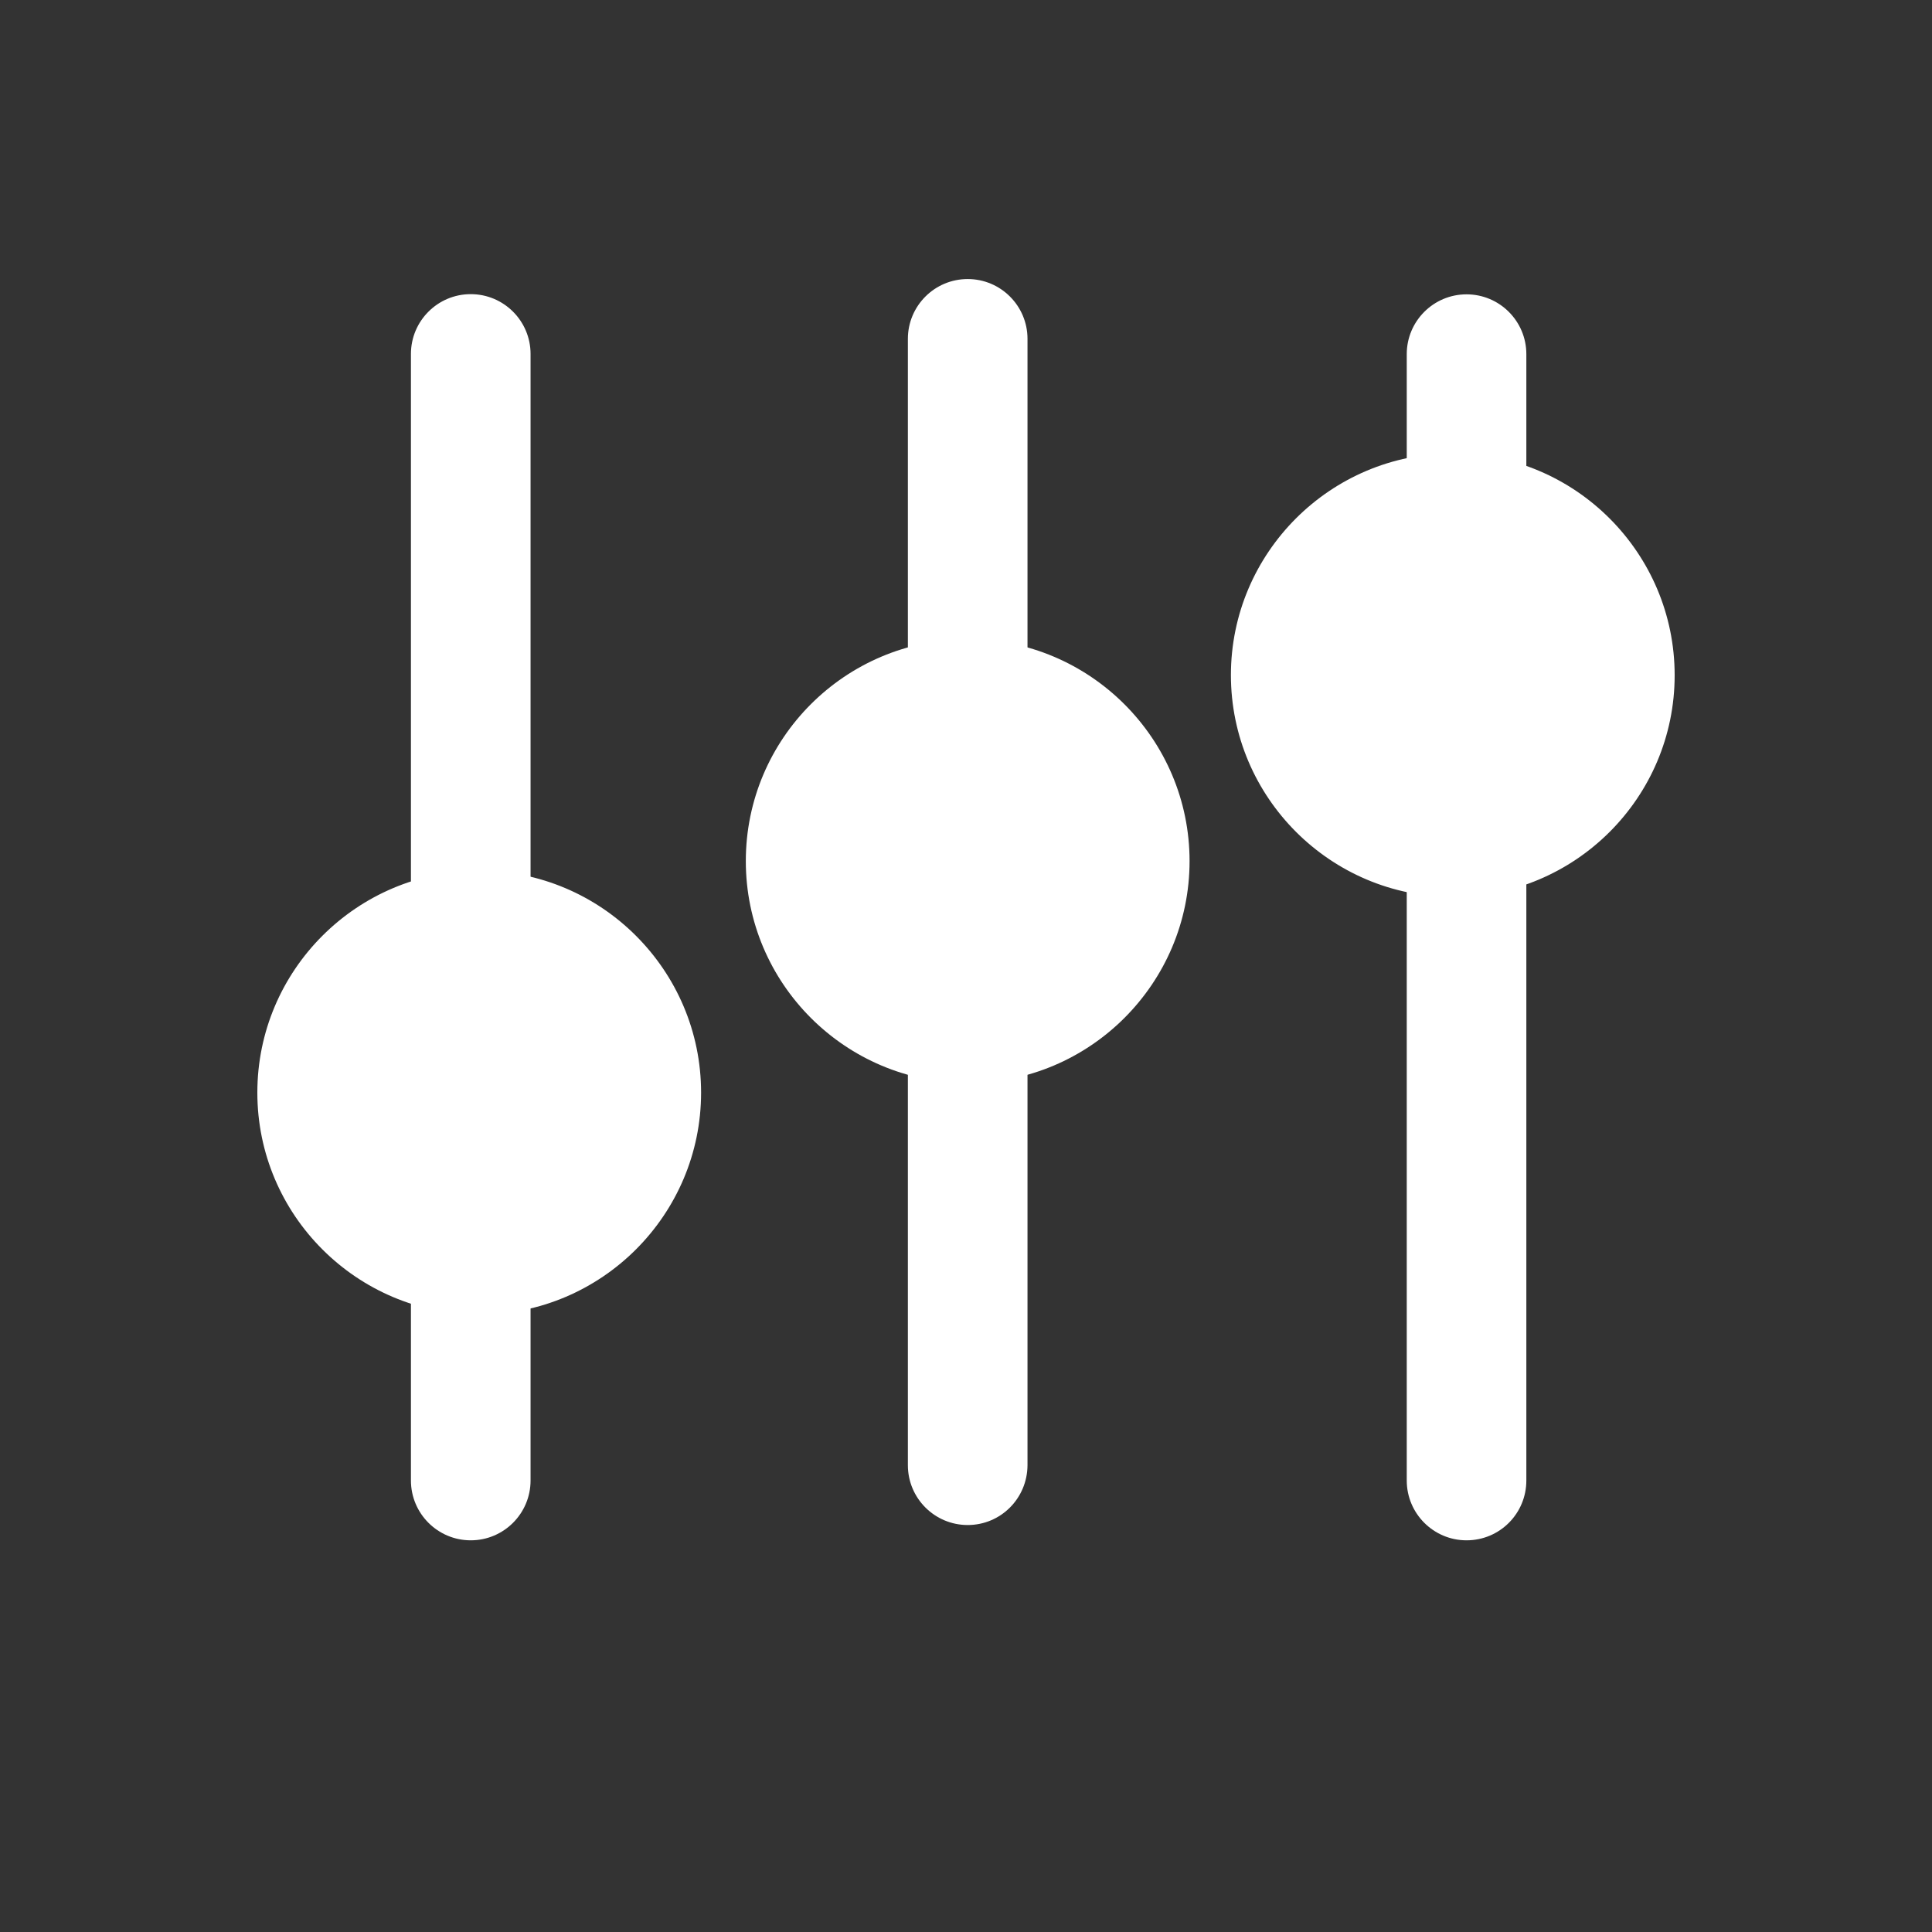
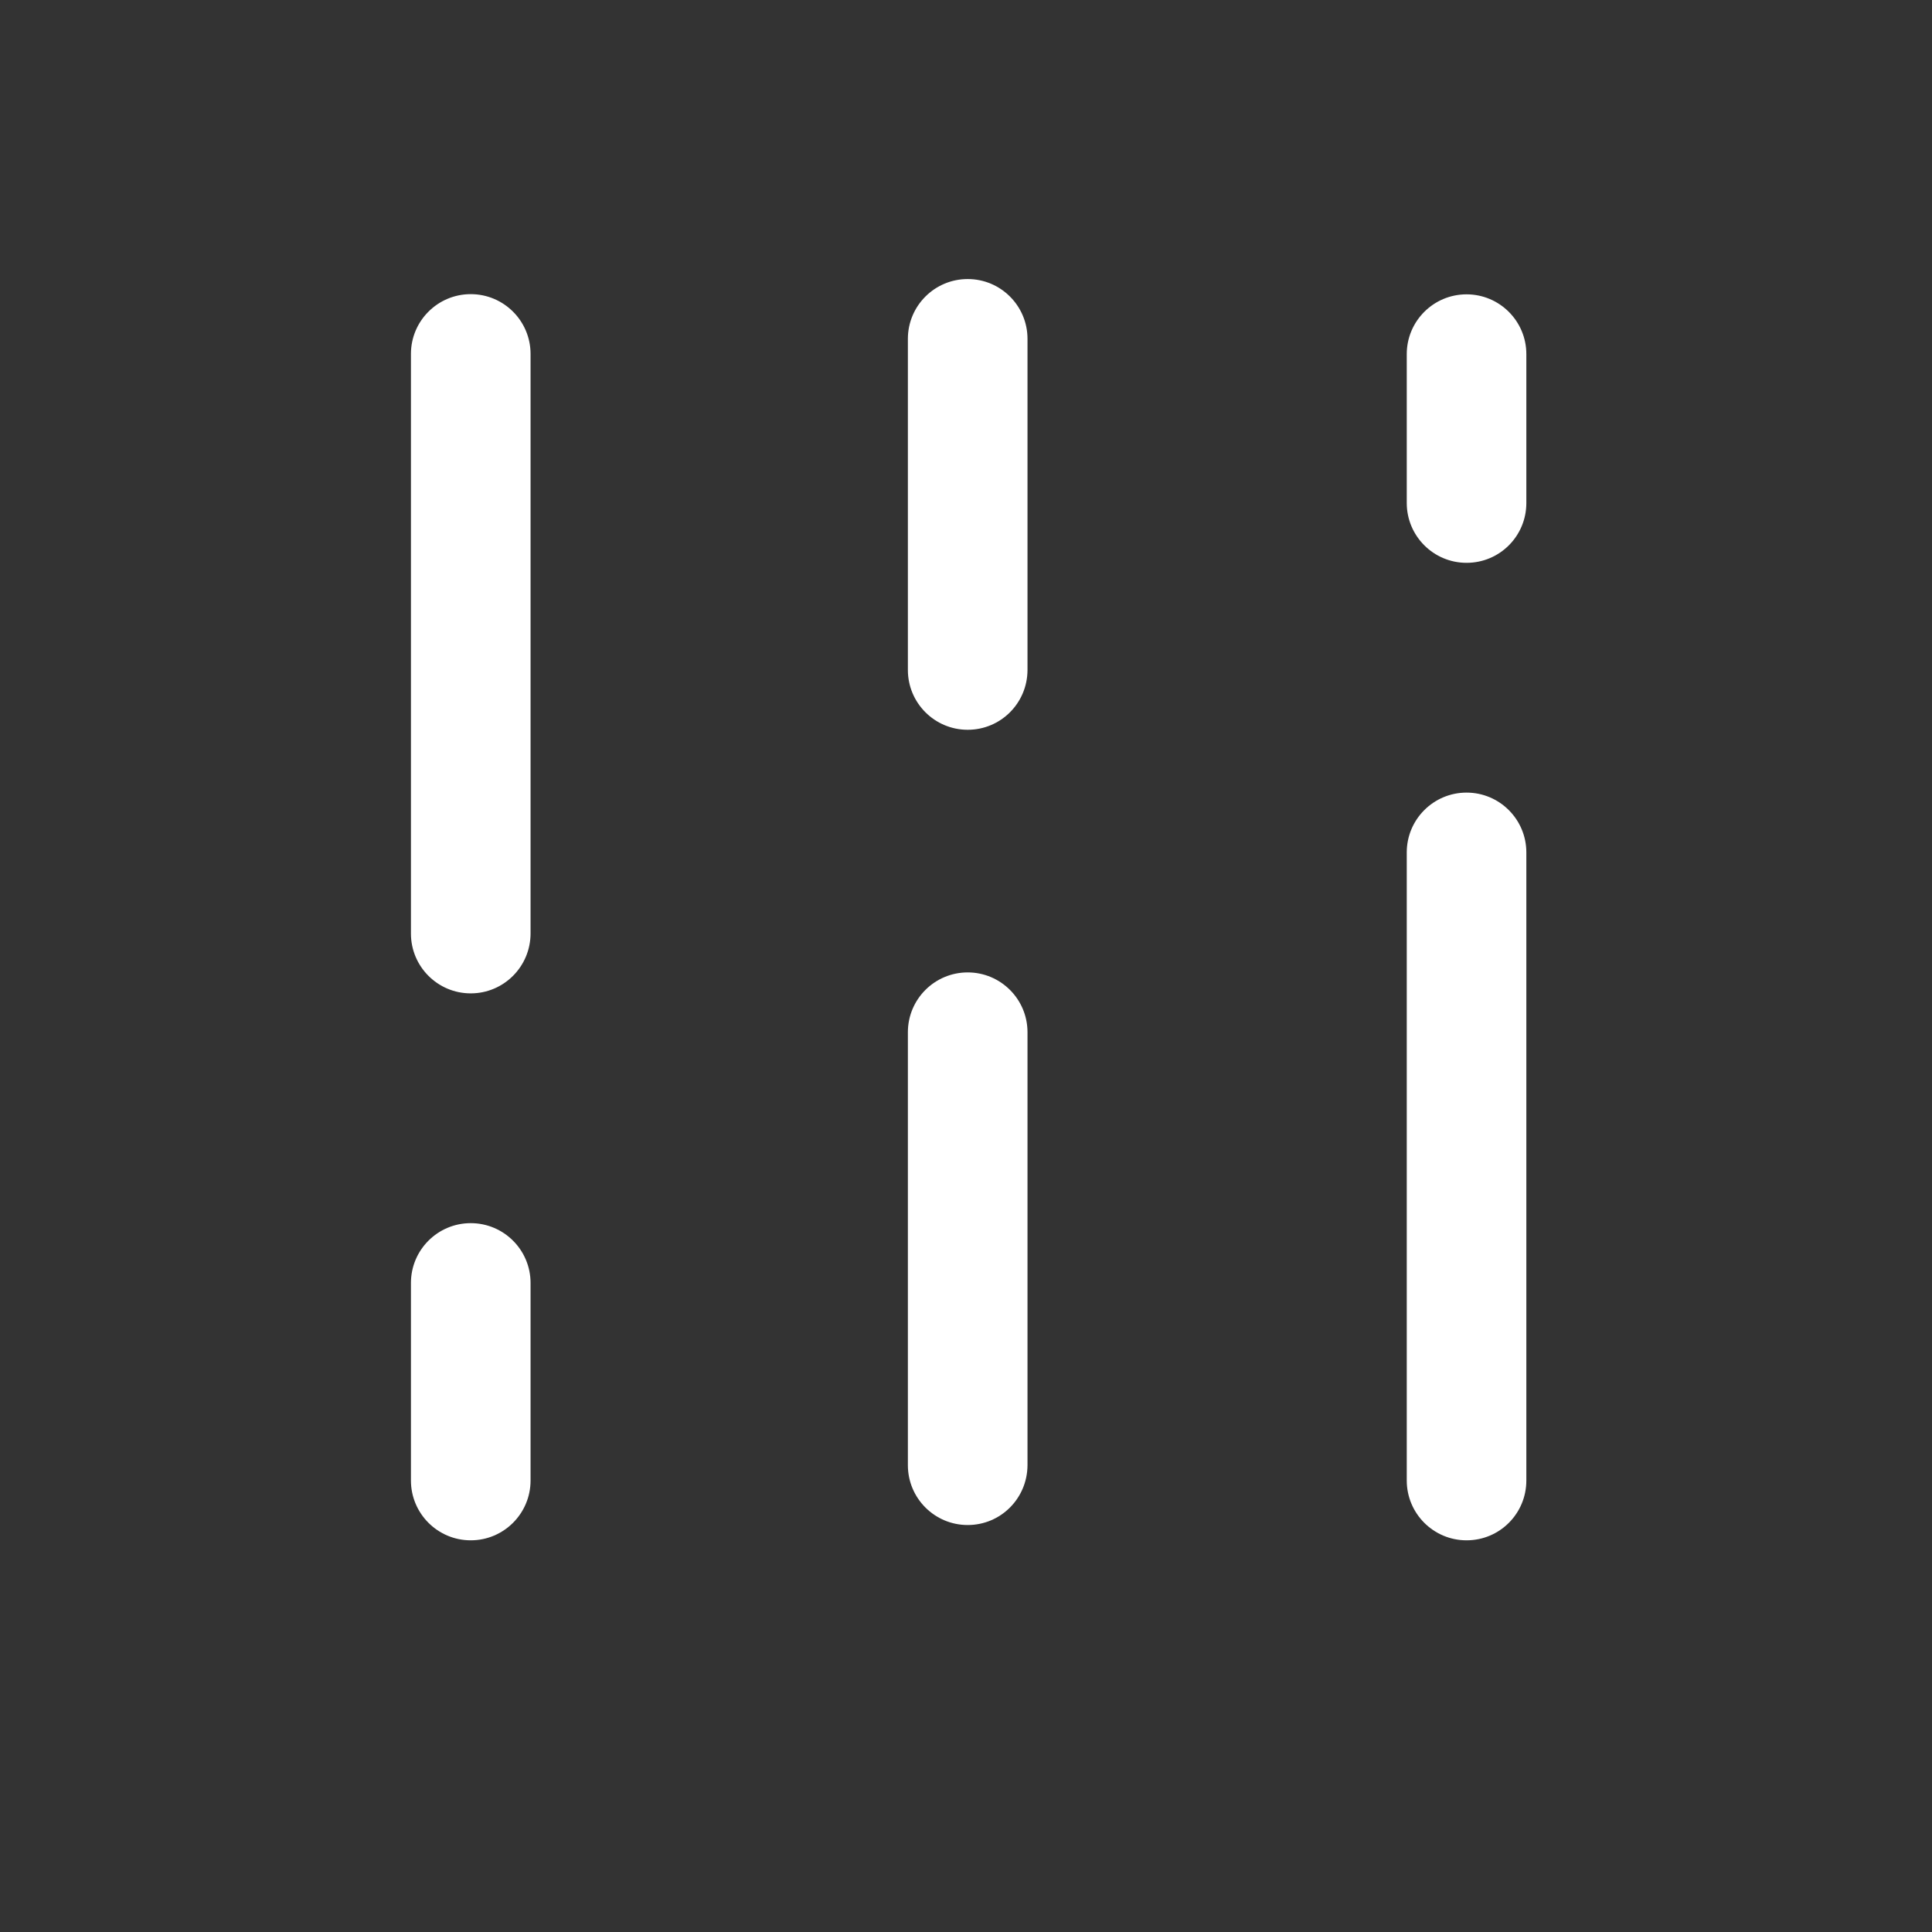
<svg xmlns="http://www.w3.org/2000/svg" width="60" height="60" viewBox="0 0 60 60" fill="none">
  <rect x="0" y="0" width="60" height="60" fill="#333333" stroke="none" />
  <path d="M14.619 30.85C13.594 30.85 12.762 30.018 12.762 28.992V10.992C12.762 9.967 13.594 9.135 14.619 9.135C15.645 9.135 16.477 9.967 16.477 10.992V28.986C16.477 30.018 15.645 30.85 14.619 30.85ZM14.619 47.836C13.594 47.836 12.762 47.004 12.762 45.978V39.844C12.762 38.818 13.594 37.986 14.619 37.986C15.645 37.986 16.477 38.818 16.477 39.844V45.978C16.477 47.004 15.645 47.836 14.619 47.836ZM45.545 47.836C44.52 47.836 43.688 47.004 43.688 45.978V26.473C43.688 25.447 44.52 24.615 45.545 24.615C46.57 24.615 47.402 25.447 47.402 26.473V45.978C47.402 47.004 46.576 47.836 45.545 47.836ZM30.053 47.361C29.027 47.361 28.195 46.529 28.195 45.504V32.057C28.195 31.031 29.027 30.199 30.053 30.199C31.078 30.199 31.91 31.031 31.91 32.057V45.504C31.904 46.535 31.078 47.361 30.053 47.361ZM30.053 22.664C29.027 22.664 28.195 21.832 28.195 20.807V10.523C28.195 9.498 29.027 8.666 30.053 8.666C31.078 8.666 31.91 9.498 31.91 10.523V20.812C31.904 21.838 31.078 22.664 30.053 22.664ZM45.545 17.479C44.52 17.479 43.688 16.646 43.688 15.621V10.998C43.688 9.973 44.52 9.141 45.545 9.141C46.57 9.141 47.402 9.973 47.402 10.998V15.621C47.402 16.646 46.576 17.479 45.545 17.479Z" fill="white" />
-   <path d="M14.883 40.822C11.086 40.822 7.992 37.734 7.992 33.932C7.992 30.129 11.086 27.041 14.883 27.041C18.68 27.041 21.773 30.135 21.773 33.932C21.773 37.728 18.68 40.822 14.883 40.822ZM30.053 33.633C26.256 33.633 23.162 30.545 23.162 26.742C23.162 22.939 26.25 19.852 30.053 19.852C33.85 19.852 36.943 22.945 36.943 26.742C36.943 30.539 33.85 33.633 30.053 33.633ZM45.117 27.855C41.32 27.855 38.227 24.762 38.227 20.965C38.227 17.168 41.32 14.08 45.117 14.08C48.914 14.08 52.008 17.168 52.008 20.971C52.008 24.773 48.914 27.855 45.117 27.855Z" fill="white" />
</svg>